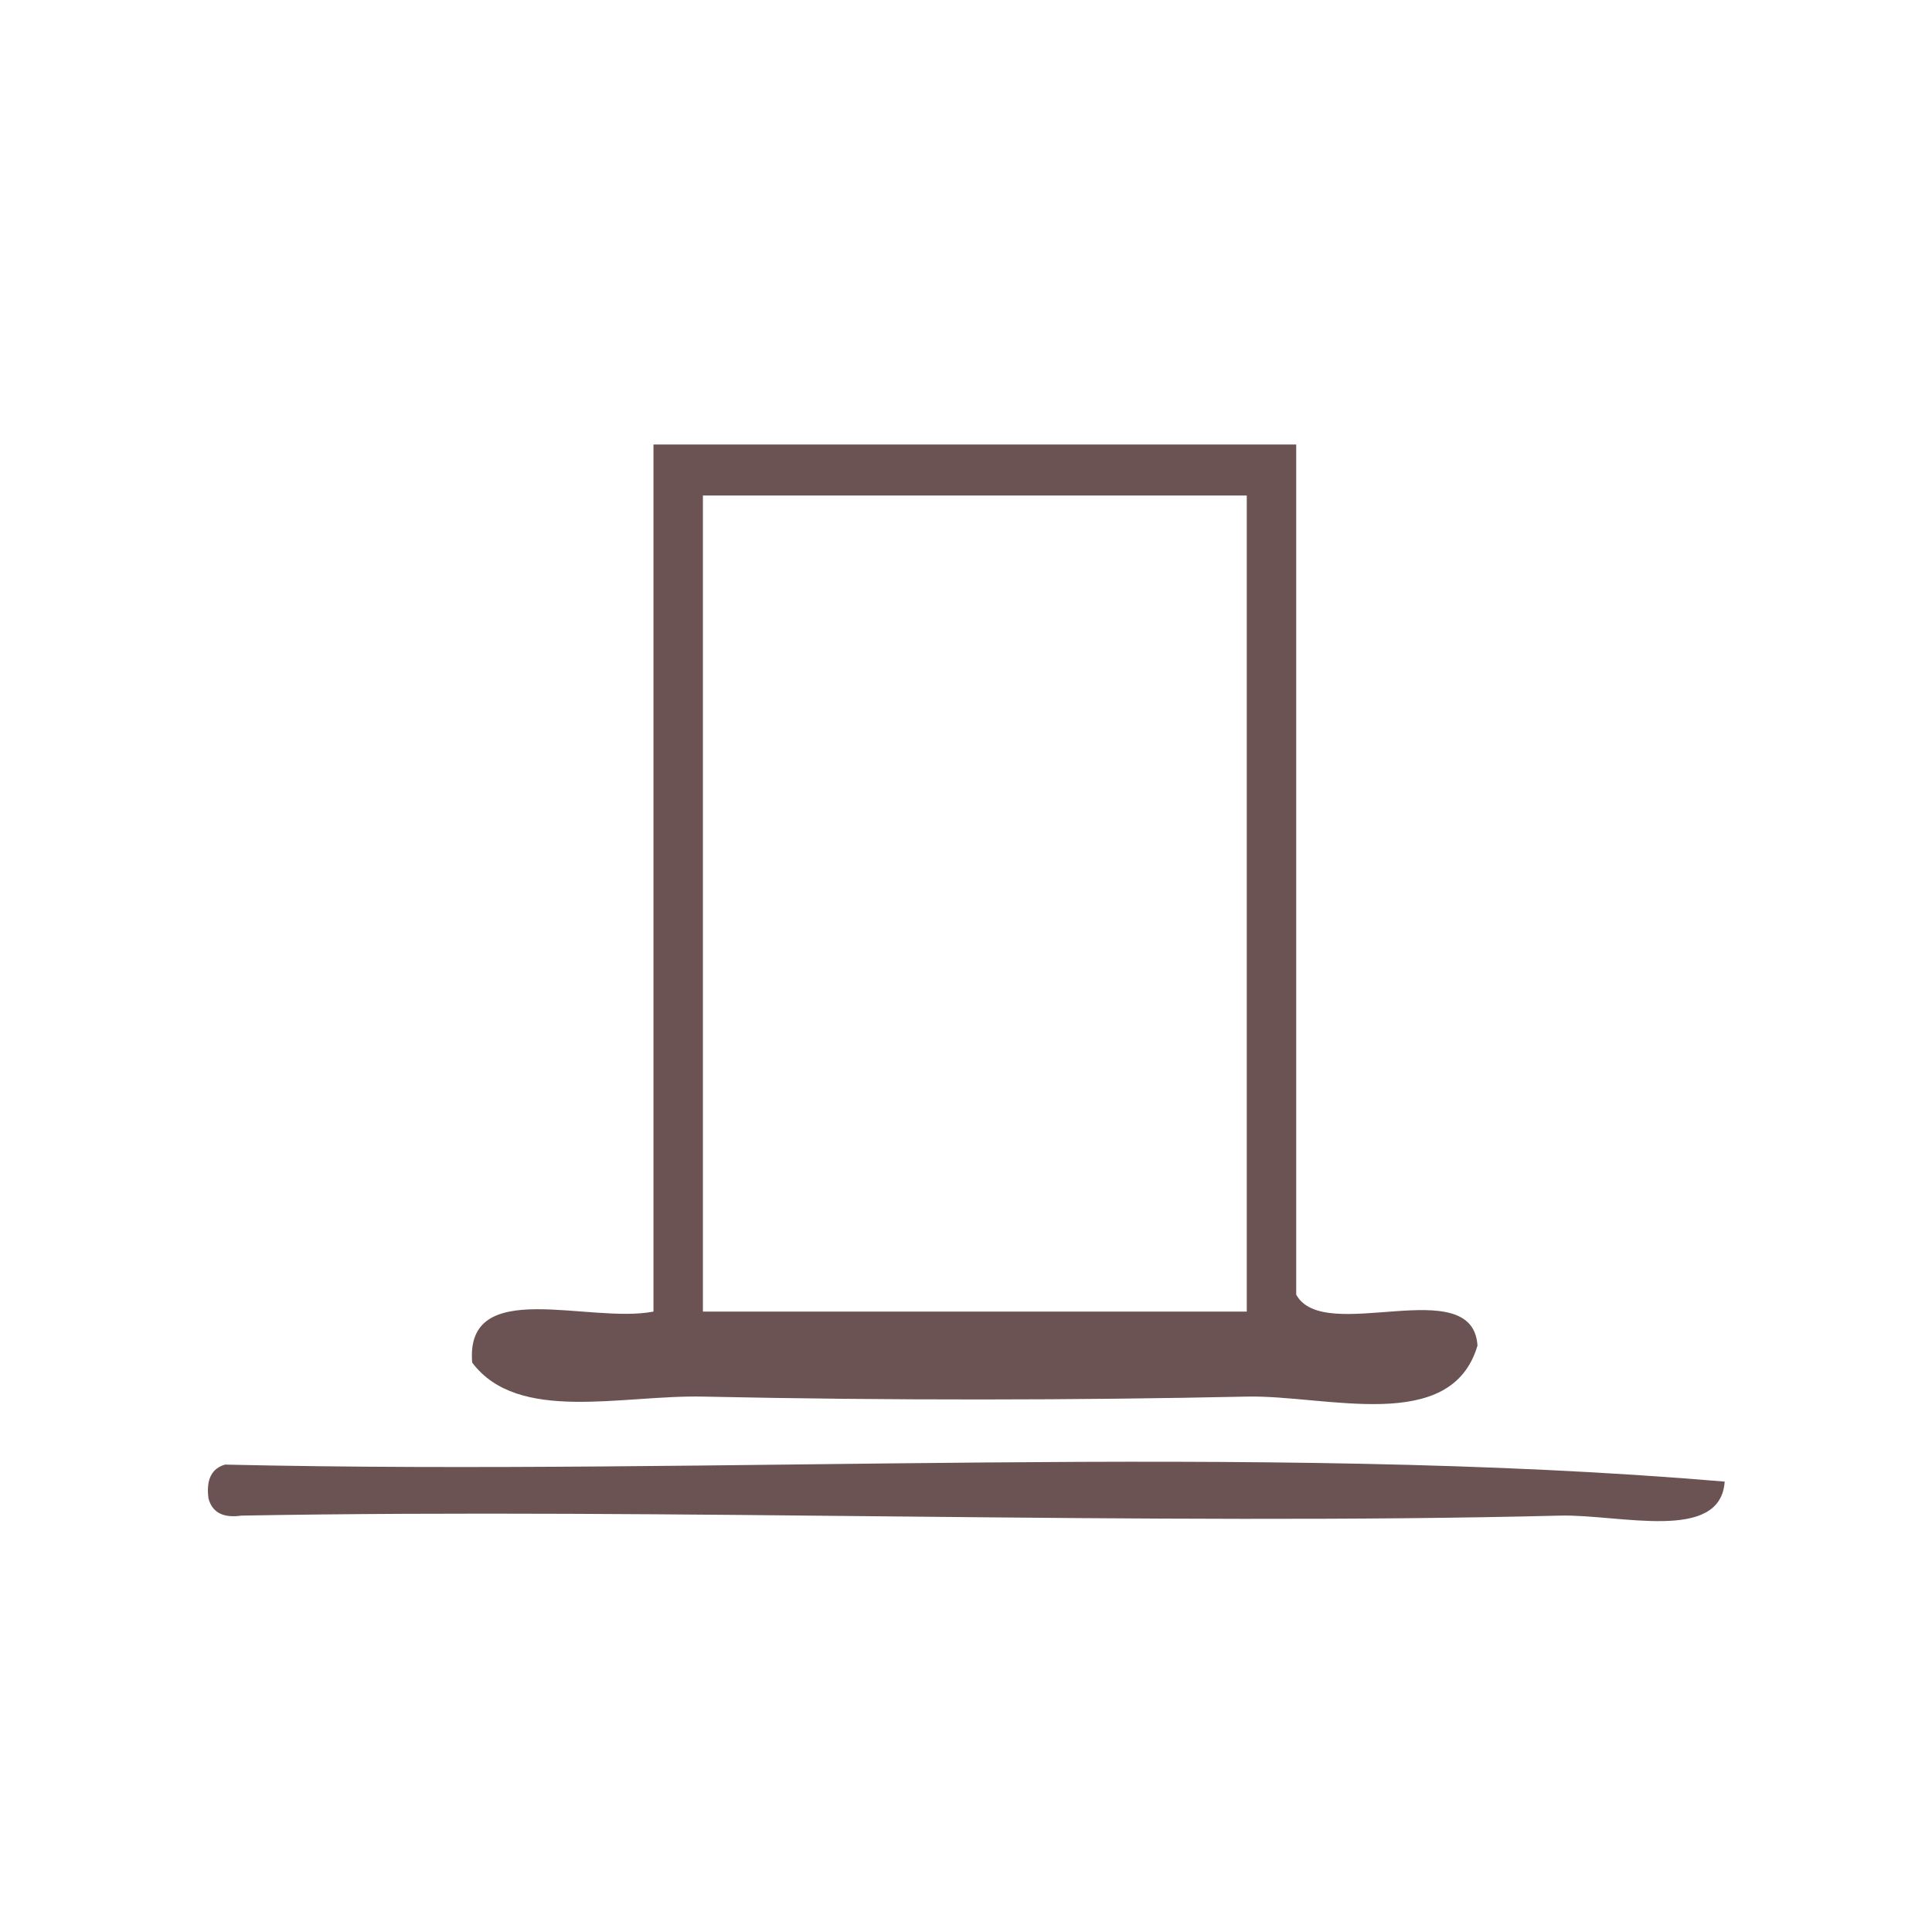
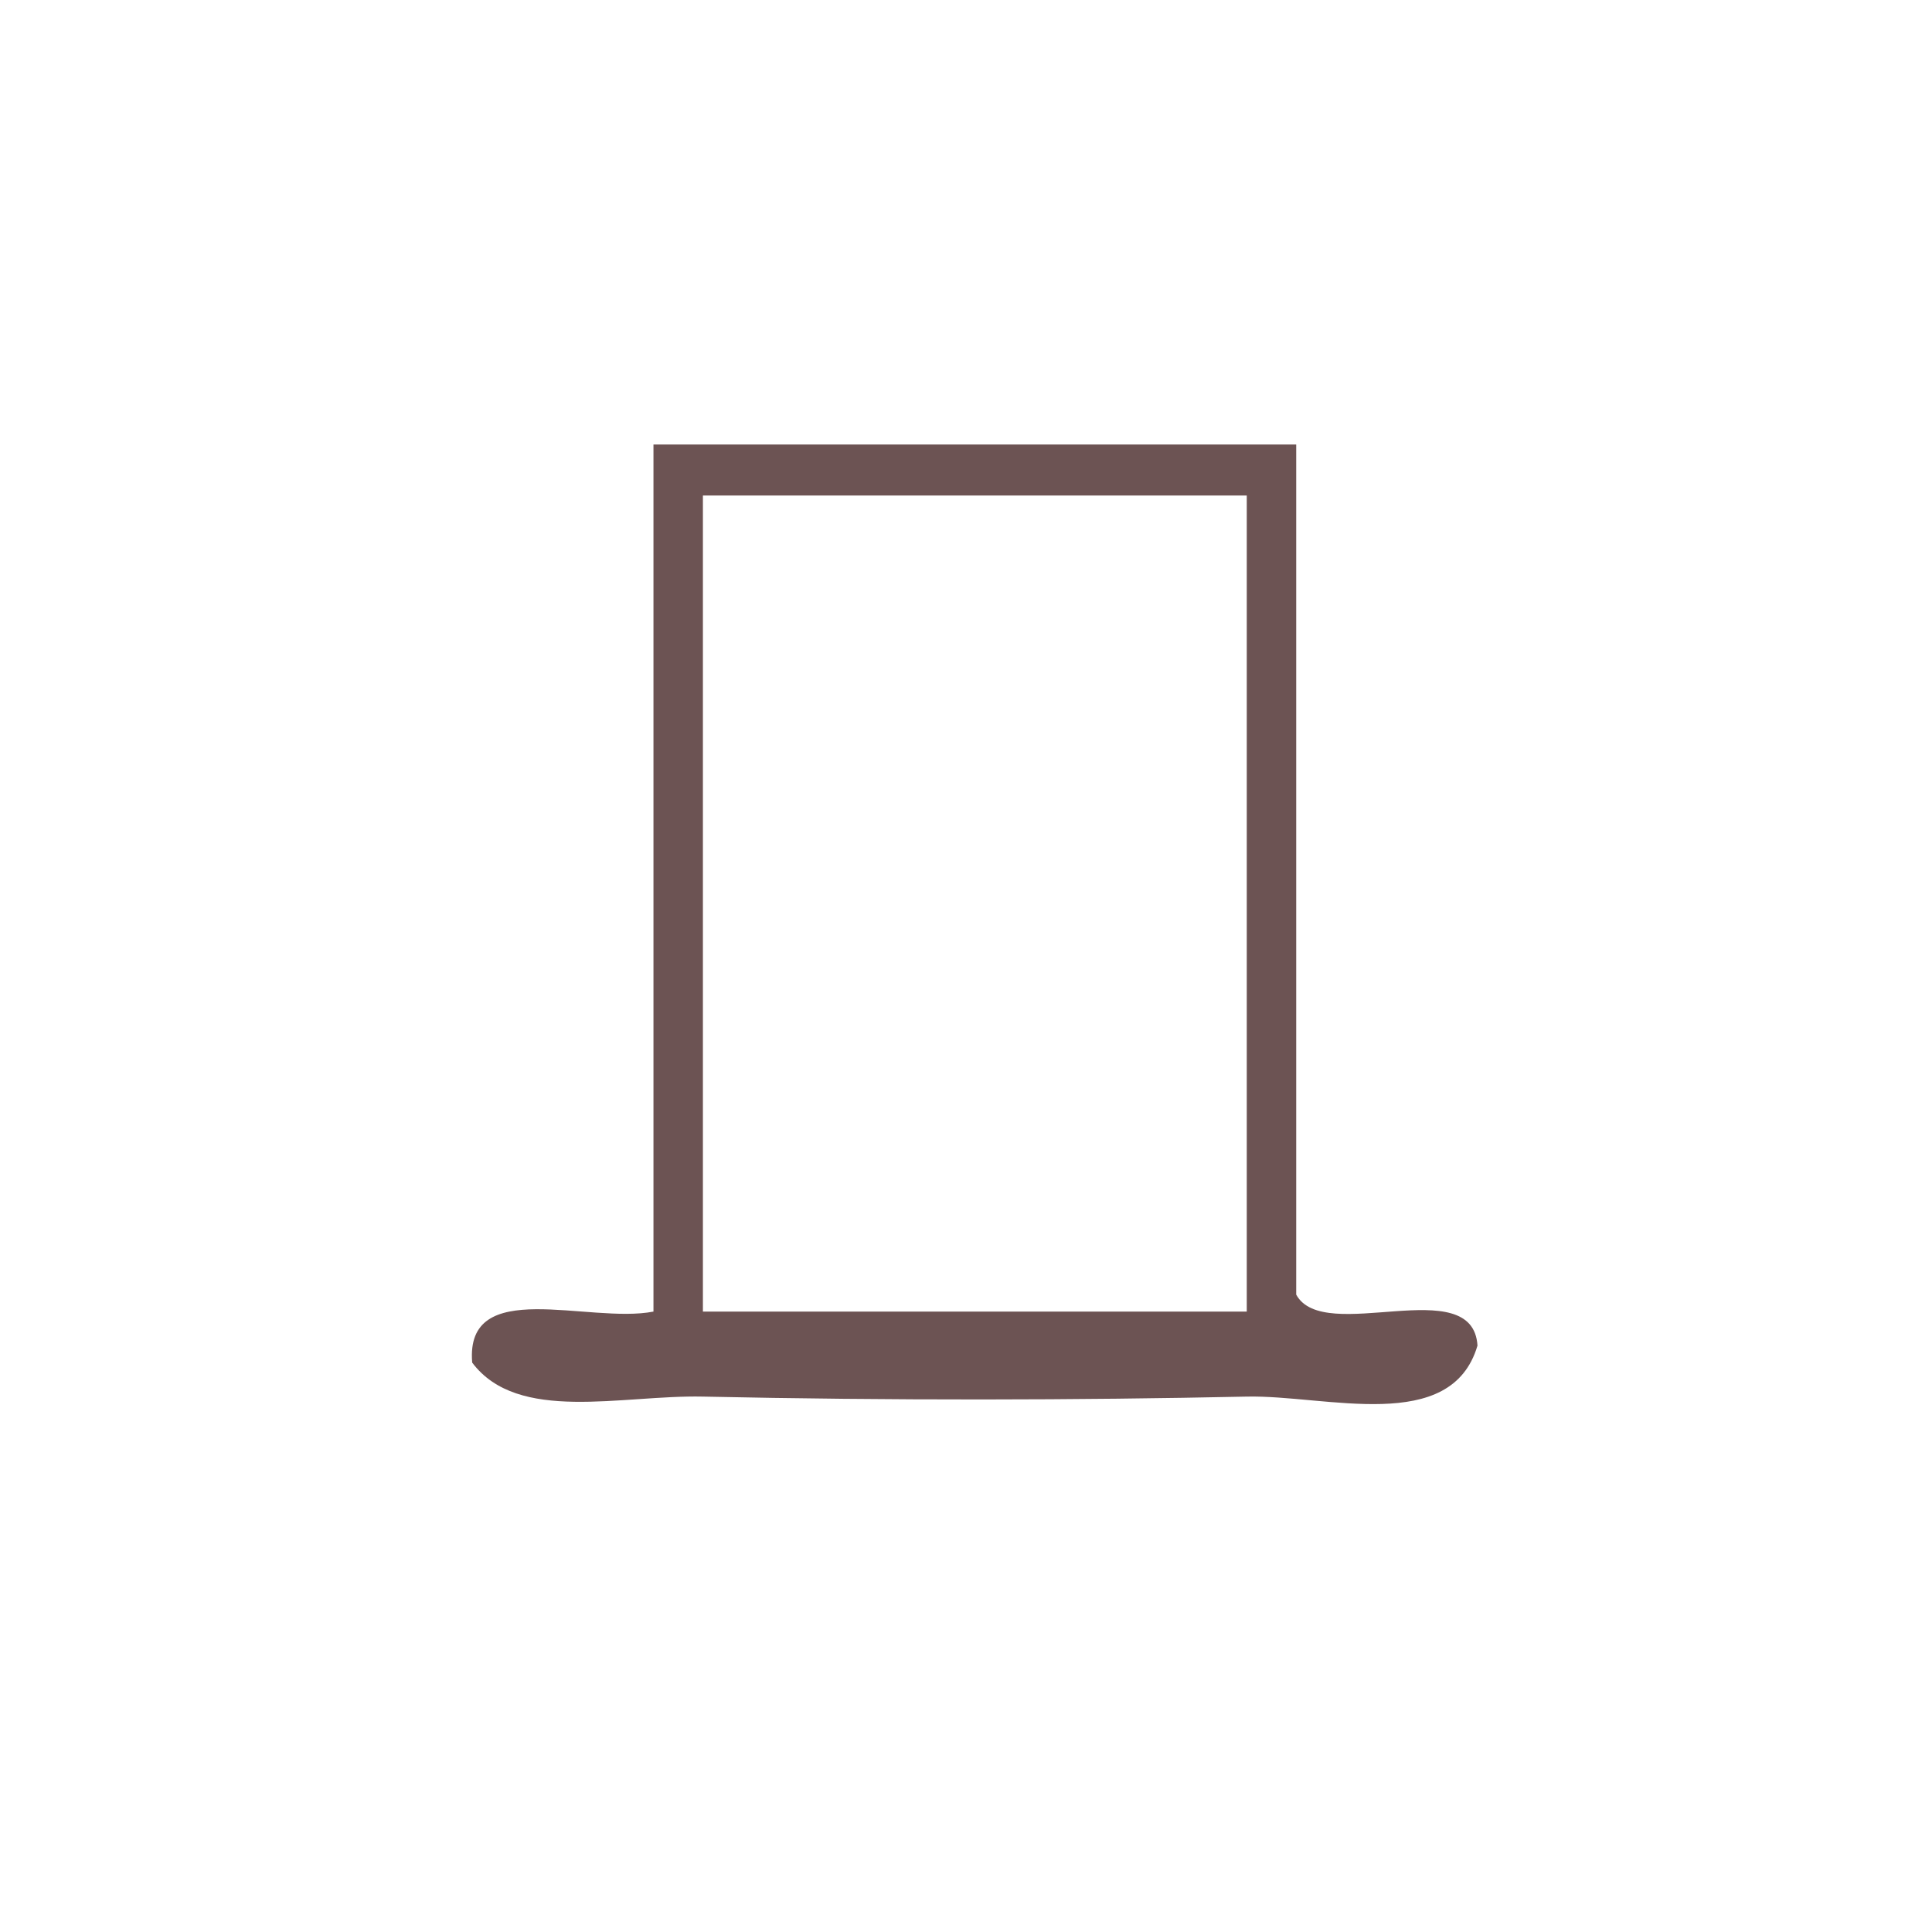
<svg xmlns="http://www.w3.org/2000/svg" xmlns:ns1="http://sodipodi.sourceforge.net/DTD/sodipodi-0.dtd" xmlns:ns2="http://www.inkscape.org/namespaces/inkscape" version="1.1" id="Calque_1" x="0px" y="0px" width="100px" height="100px" viewBox="0 0 100 100" style="enable-background:new 0 0 100 100;" xml:space="preserve" ns1:docname="unideo-20-ground.svg" ns2:version="0.92.1 r15371">
  <defs id="defs15" />
  <ns1:namedview pagecolor="#ffffff" bordercolor="#666666" borderopacity="1" objecttolerance="10" gridtolerance="10" guidetolerance="10" ns2:pageopacity="0" ns2:pageshadow="2" ns2:window-width="1304" ns2:window-height="800" id="namedview13" showgrid="false" ns2:zoom="2.36" ns2:cx="50" ns2:cy="50" ns2:window-x="0" ns2:window-y="0" ns2:window-maximized="0" ns2:current-layer="Calque_1" />
  <g id="g10" style="fill:#6c5353" transform="matrix(0.853,0,0,0.88,7.366,6.87)">
    <g id="g8" style="fill:#6c5353">
      <g id="g6" style="fill:#6c5353">
        <path d="m 31.017,18.338 c 13,0 26.001,0 39.001,0 0,16.667 0,33.333 0,50 1.67,2.997 10.719,-1.385 11,3 -1.595,5.258 -9.174,2.899 -14,3 -10.223,0.213 -21.659,0.236 -33.001,0 -4.932,-0.103 -11.228,1.583 -14,-2 -0.442,-5.109 7.074,-2.26 11,-3 0,-17 0,-34 0,-51 z m 3,3 c 0,16 0,32 0,48 11,0 22.001,0 33.001,0 0,-16 0,-32 0,-48 -11,0 -22.001,0 -33.001,0 z" id="path2" style="fill:#6c5353" ns2:connector-curvature="0" />
-         <path d="m 96.018,79.338 c -0.252,3.614 -6.389,1.912 -10,2 -24.557,0.602 -54.222,-0.45 -80.001,0 -1.163,0.162 -1.778,-0.221 -2,-1 -0.163,-1.162 0.222,-1.778 1,-2 30,0.666 62.666,-1.333 91.001,1 z" id="path4" style="fill:#6c5353" ns2:connector-curvature="0" />
      </g>
    </g>
  </g>
</svg>